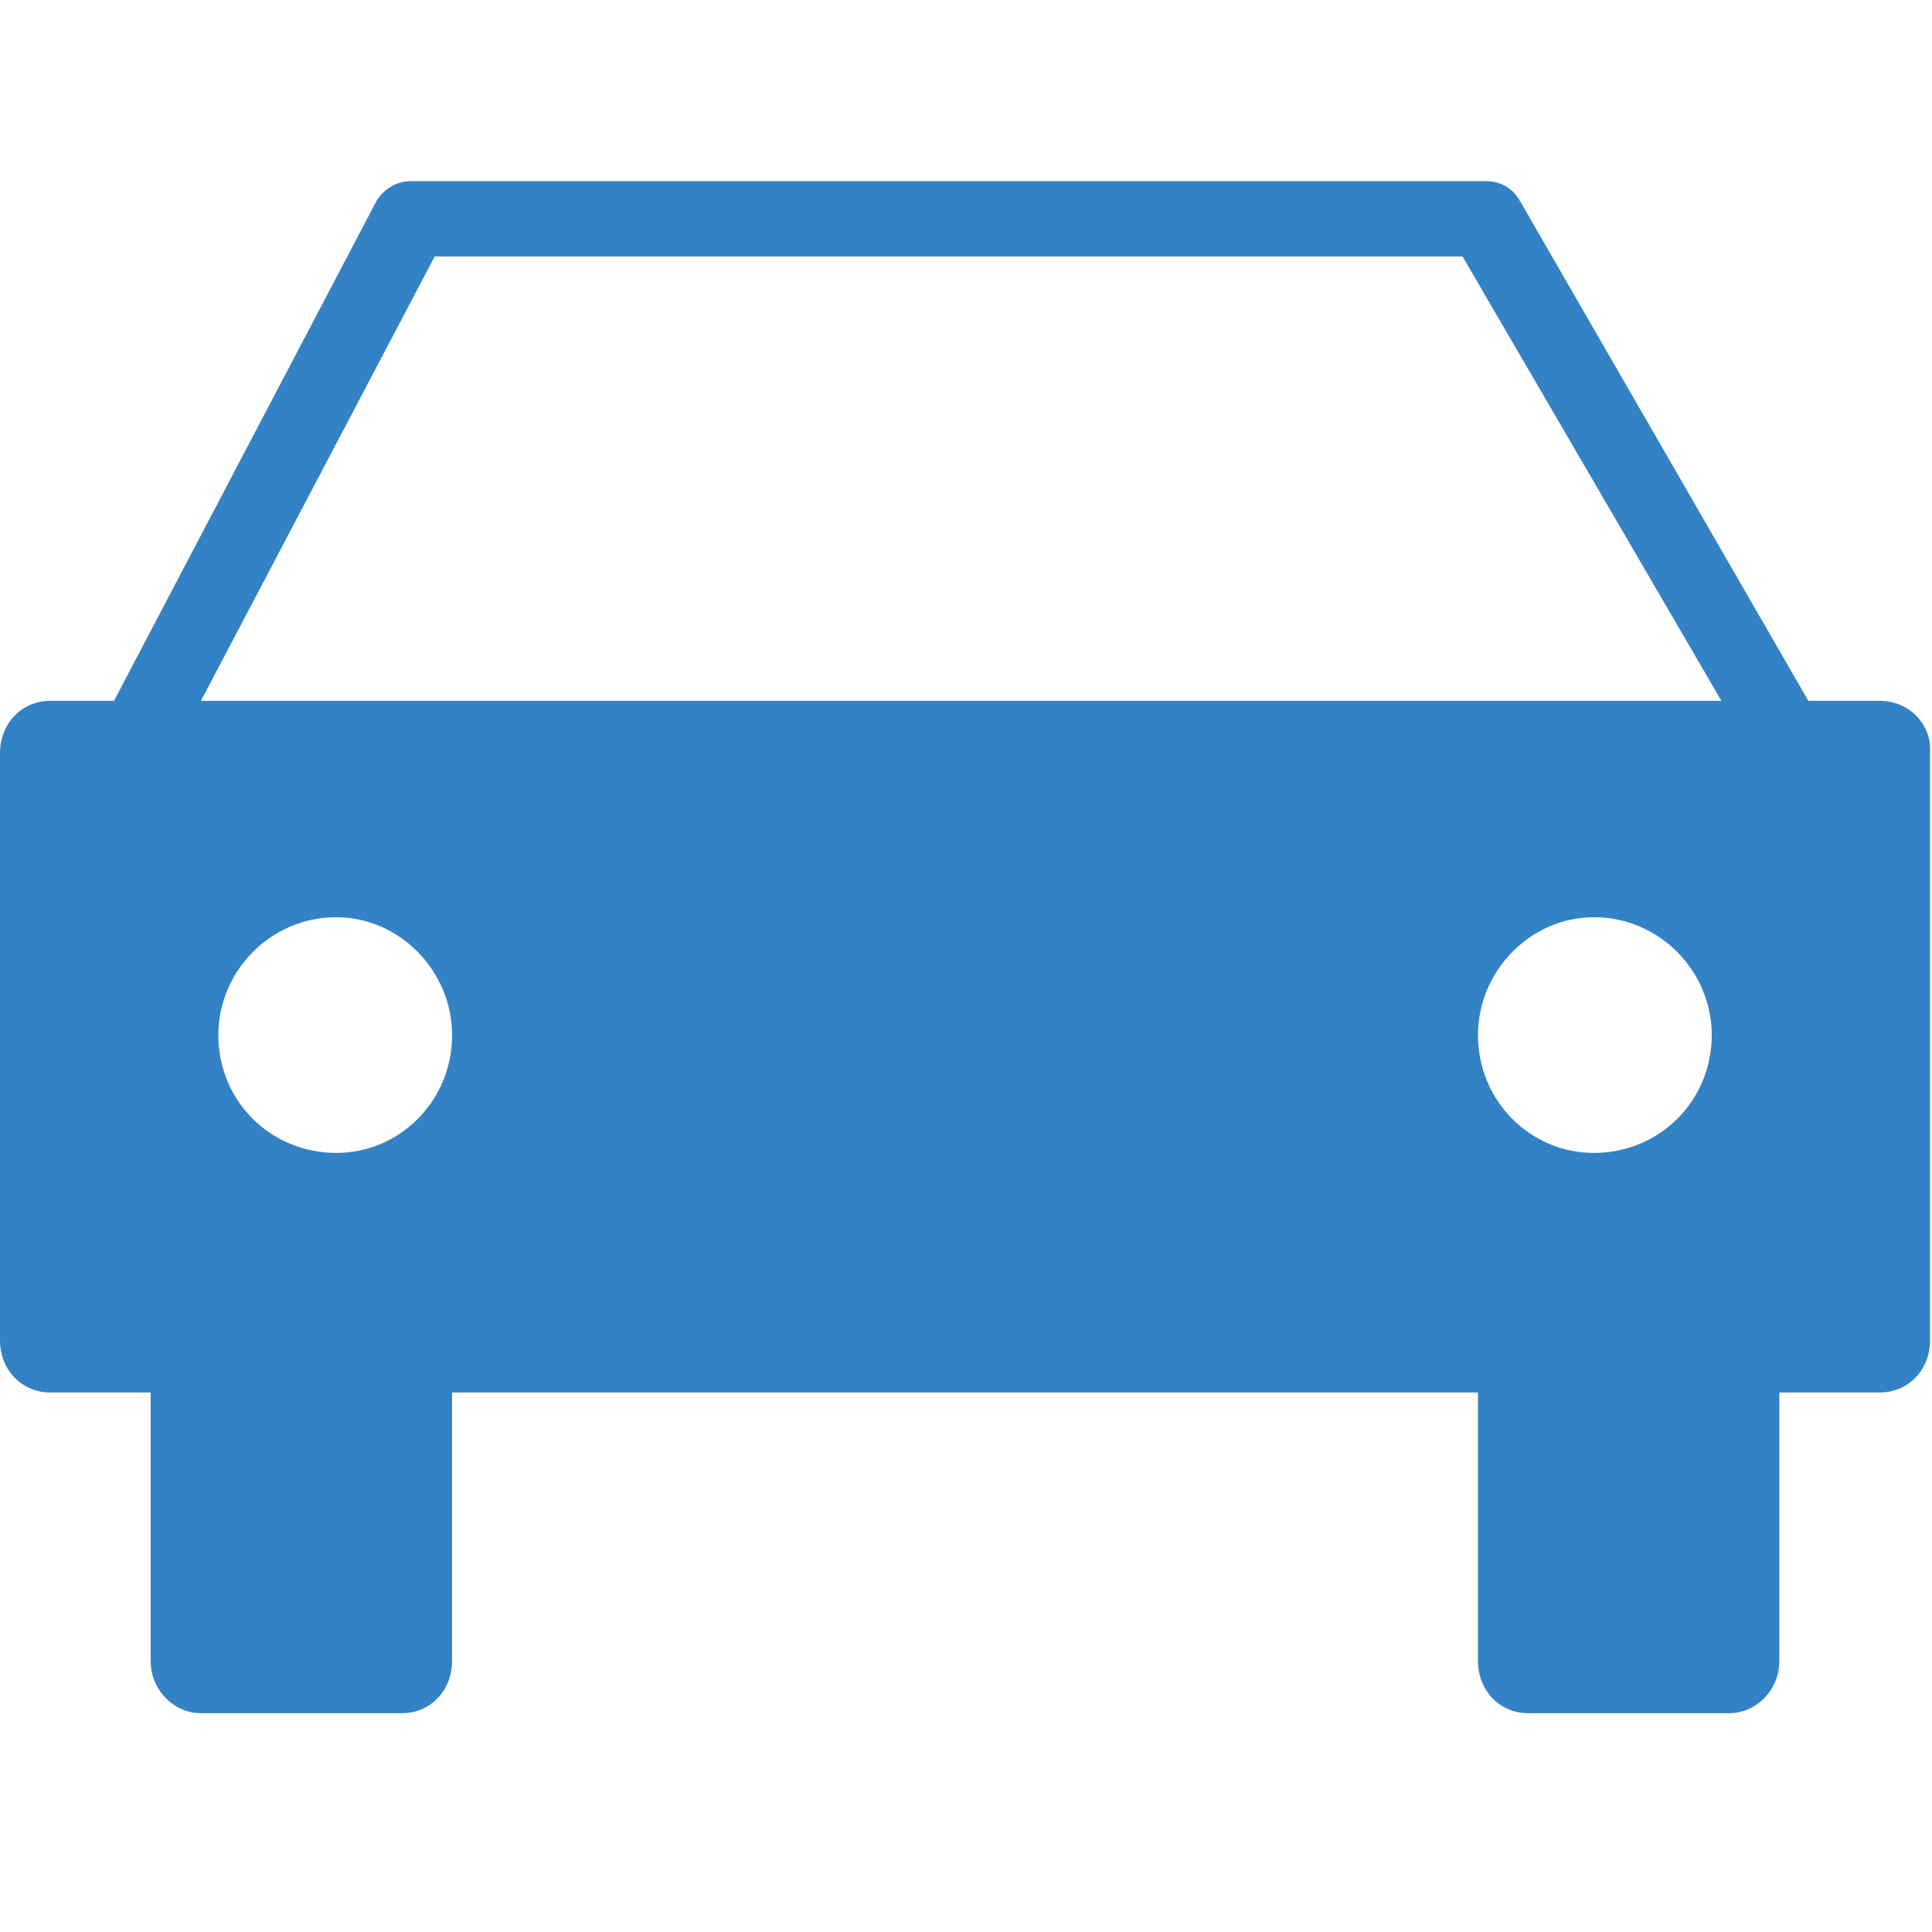
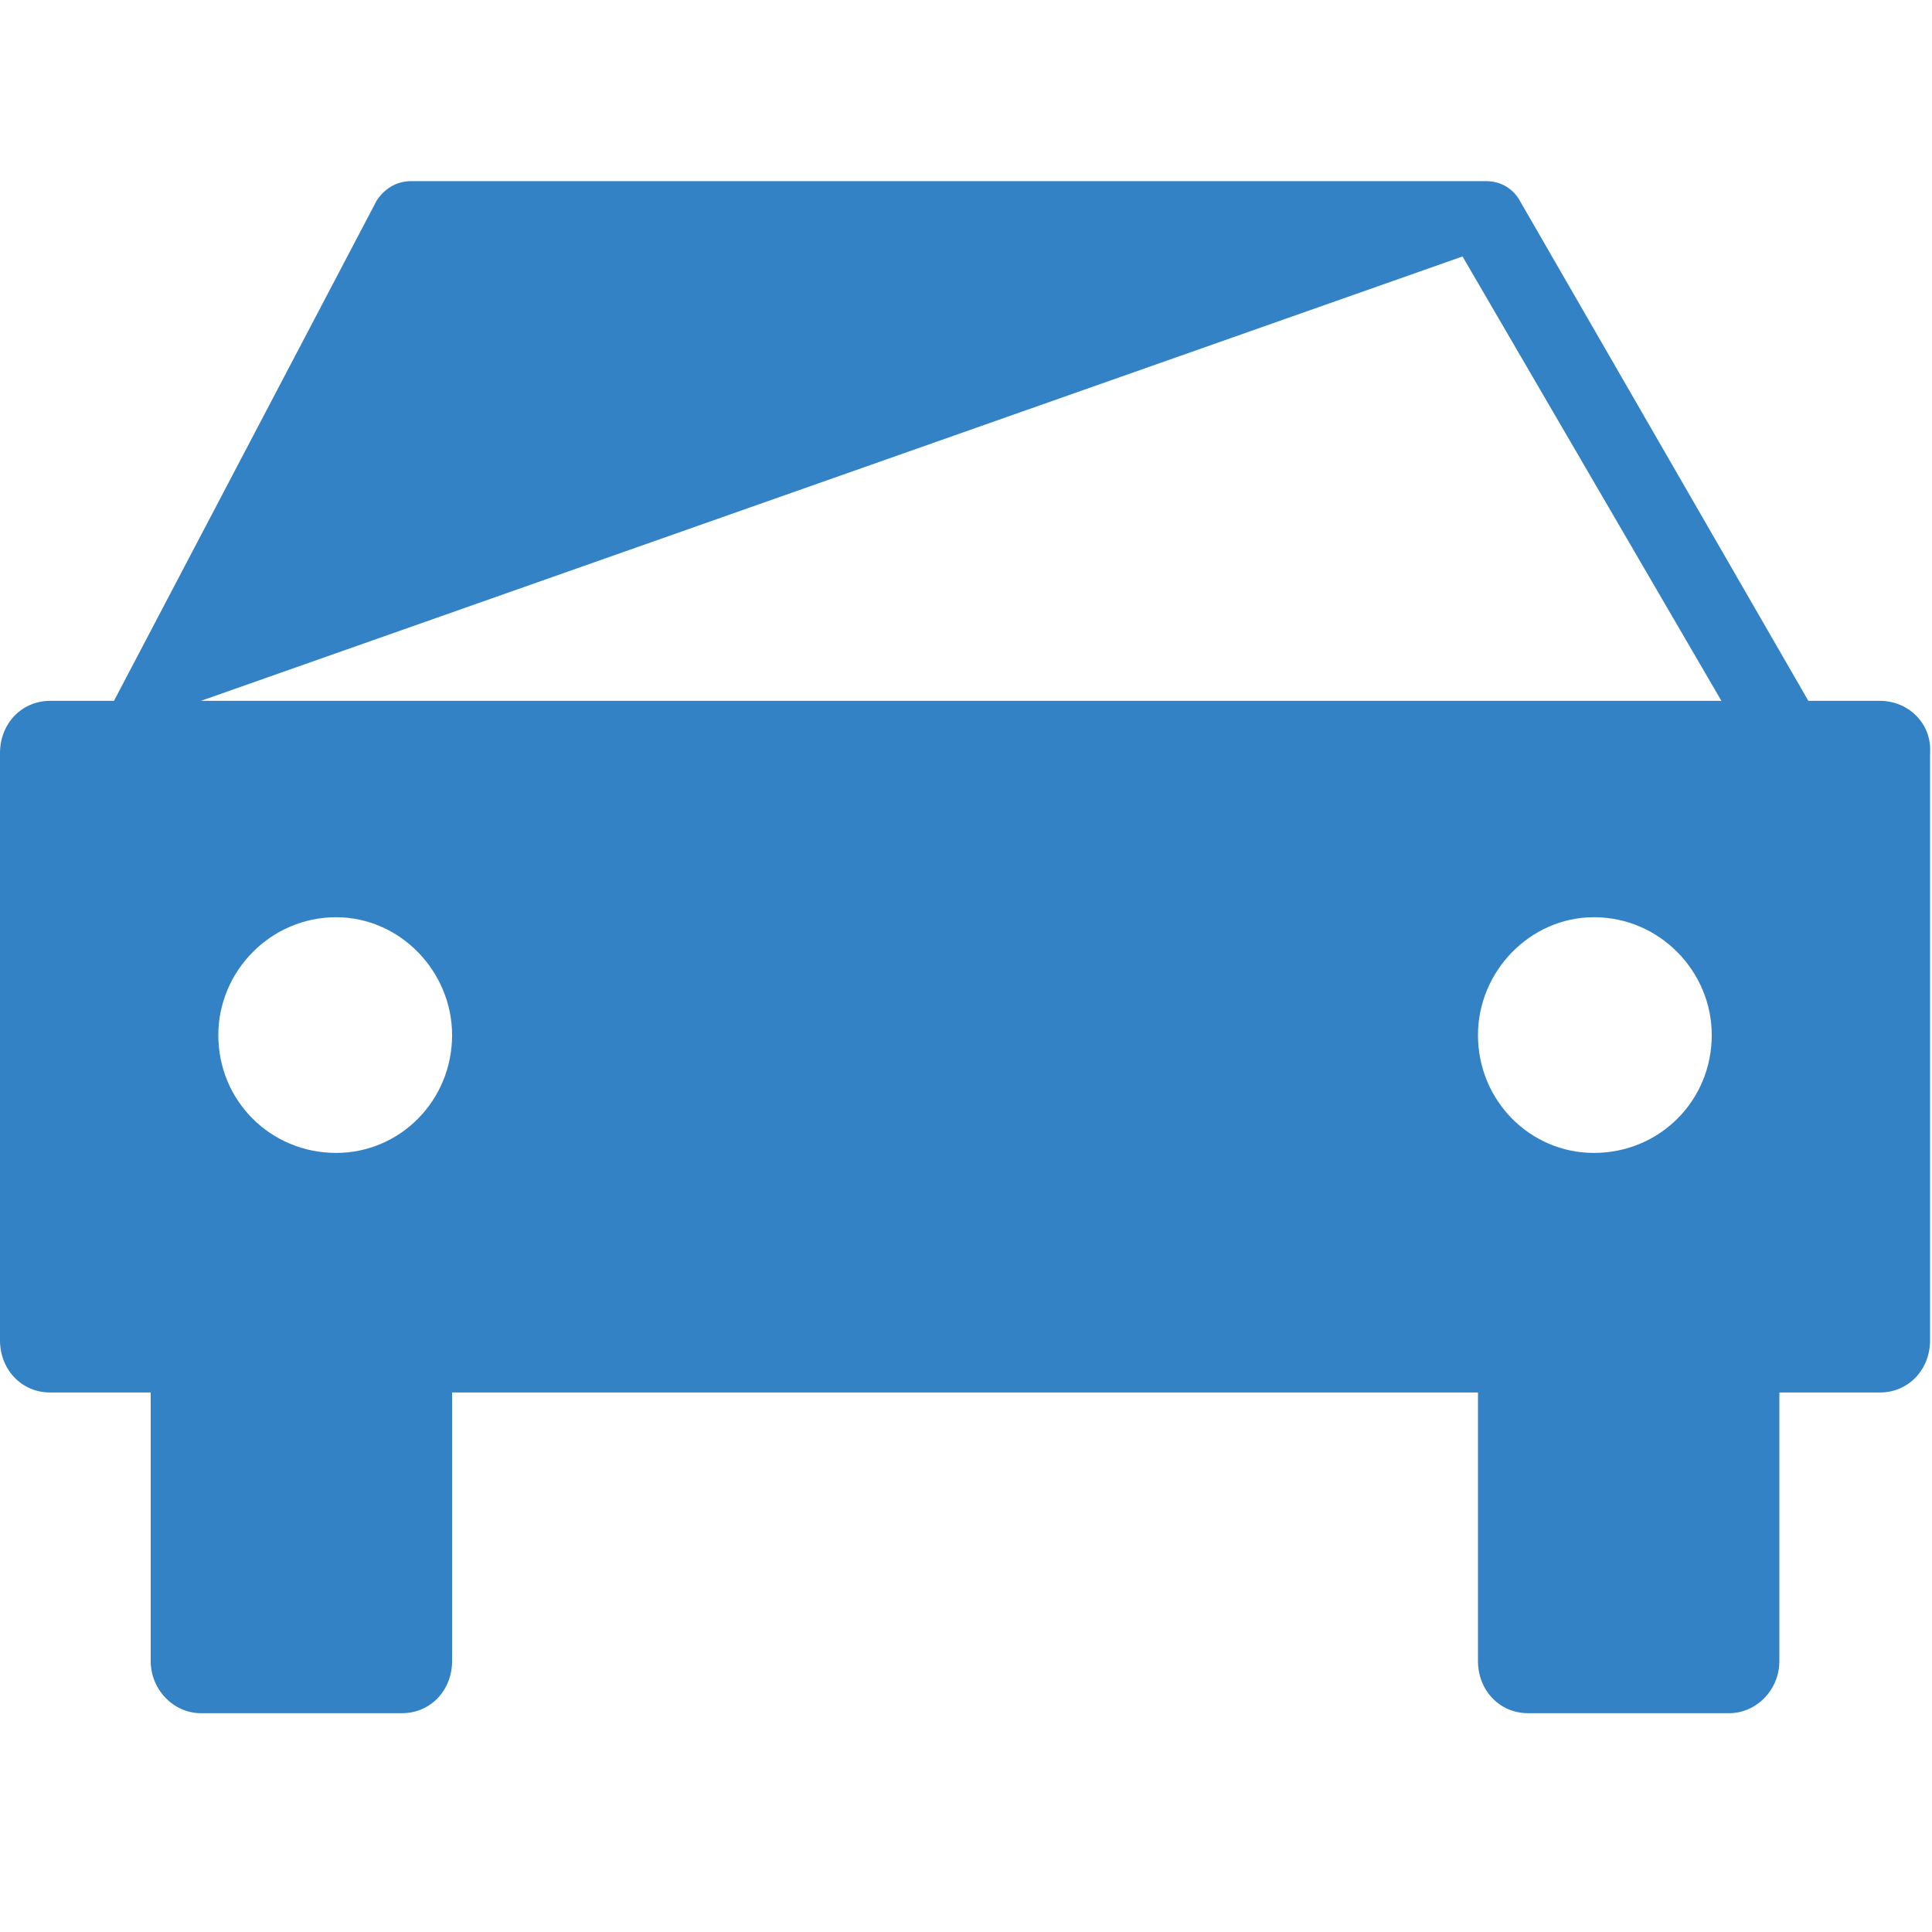
<svg xmlns="http://www.w3.org/2000/svg" x="0px" y="0px" width="64px" height="64px" viewBox="0 0 64 64" xml:space="preserve">
-   <path transform="matrix(0.064,0,0,0.064,0,6)" stroke="none" style="fill:#3382c5" d="M 973 269 L 936 269 L 786 9 C 782 3 776 0 769 0 L 213 0 C 205 0 199 4 195 10 L 59 269 L 26 269 C 11 269 0 281 0 296 L 0 600 C 0 615 11 627 26 627 L 78 627 L 78 766 C 78 781 90 793 104 793 L 208 793 C 223 793 234 781 234 766 L 234 627 L 765 627 L 765 766 C 765 781 776 793 791 793 L 895 793 C 909 793 921 781 921 766 L 921 627 L 973 627 C 988 627 999 615 999 600 L 999 296 C 1000 281 988 269 973 269 z M 174 503 C 140 503 113 476 113 442 C 113 409 140 381 174 381 C 207 381 234 409 234 442 C 234 476 207 503 174 503 z M 825 503 C 792 503 765 476 765 442 C 765 409 792 381 825 381 C 859 381 886 409 886 442 C 886 476 859 503 825 503 z M 104 269 L 225 39 L 757 39 L 891 269 L 104 269 z" />
+   <path transform="matrix(0.064,0,0,0.064,0,6)" stroke="none" style="fill:#3382c5" d="M 973 269 L 936 269 L 786 9 C 782 3 776 0 769 0 L 213 0 C 205 0 199 4 195 10 L 59 269 L 26 269 C 11 269 0 281 0 296 L 0 600 C 0 615 11 627 26 627 L 78 627 L 78 766 C 78 781 90 793 104 793 L 208 793 C 223 793 234 781 234 766 L 234 627 L 765 627 L 765 766 C 765 781 776 793 791 793 L 895 793 C 909 793 921 781 921 766 L 921 627 L 973 627 C 988 627 999 615 999 600 L 999 296 C 1000 281 988 269 973 269 z M 174 503 C 140 503 113 476 113 442 C 113 409 140 381 174 381 C 207 381 234 409 234 442 C 234 476 207 503 174 503 z M 825 503 C 792 503 765 476 765 442 C 765 409 792 381 825 381 C 859 381 886 409 886 442 C 886 476 859 503 825 503 z M 104 269 L 757 39 L 891 269 L 104 269 z" />
</svg>